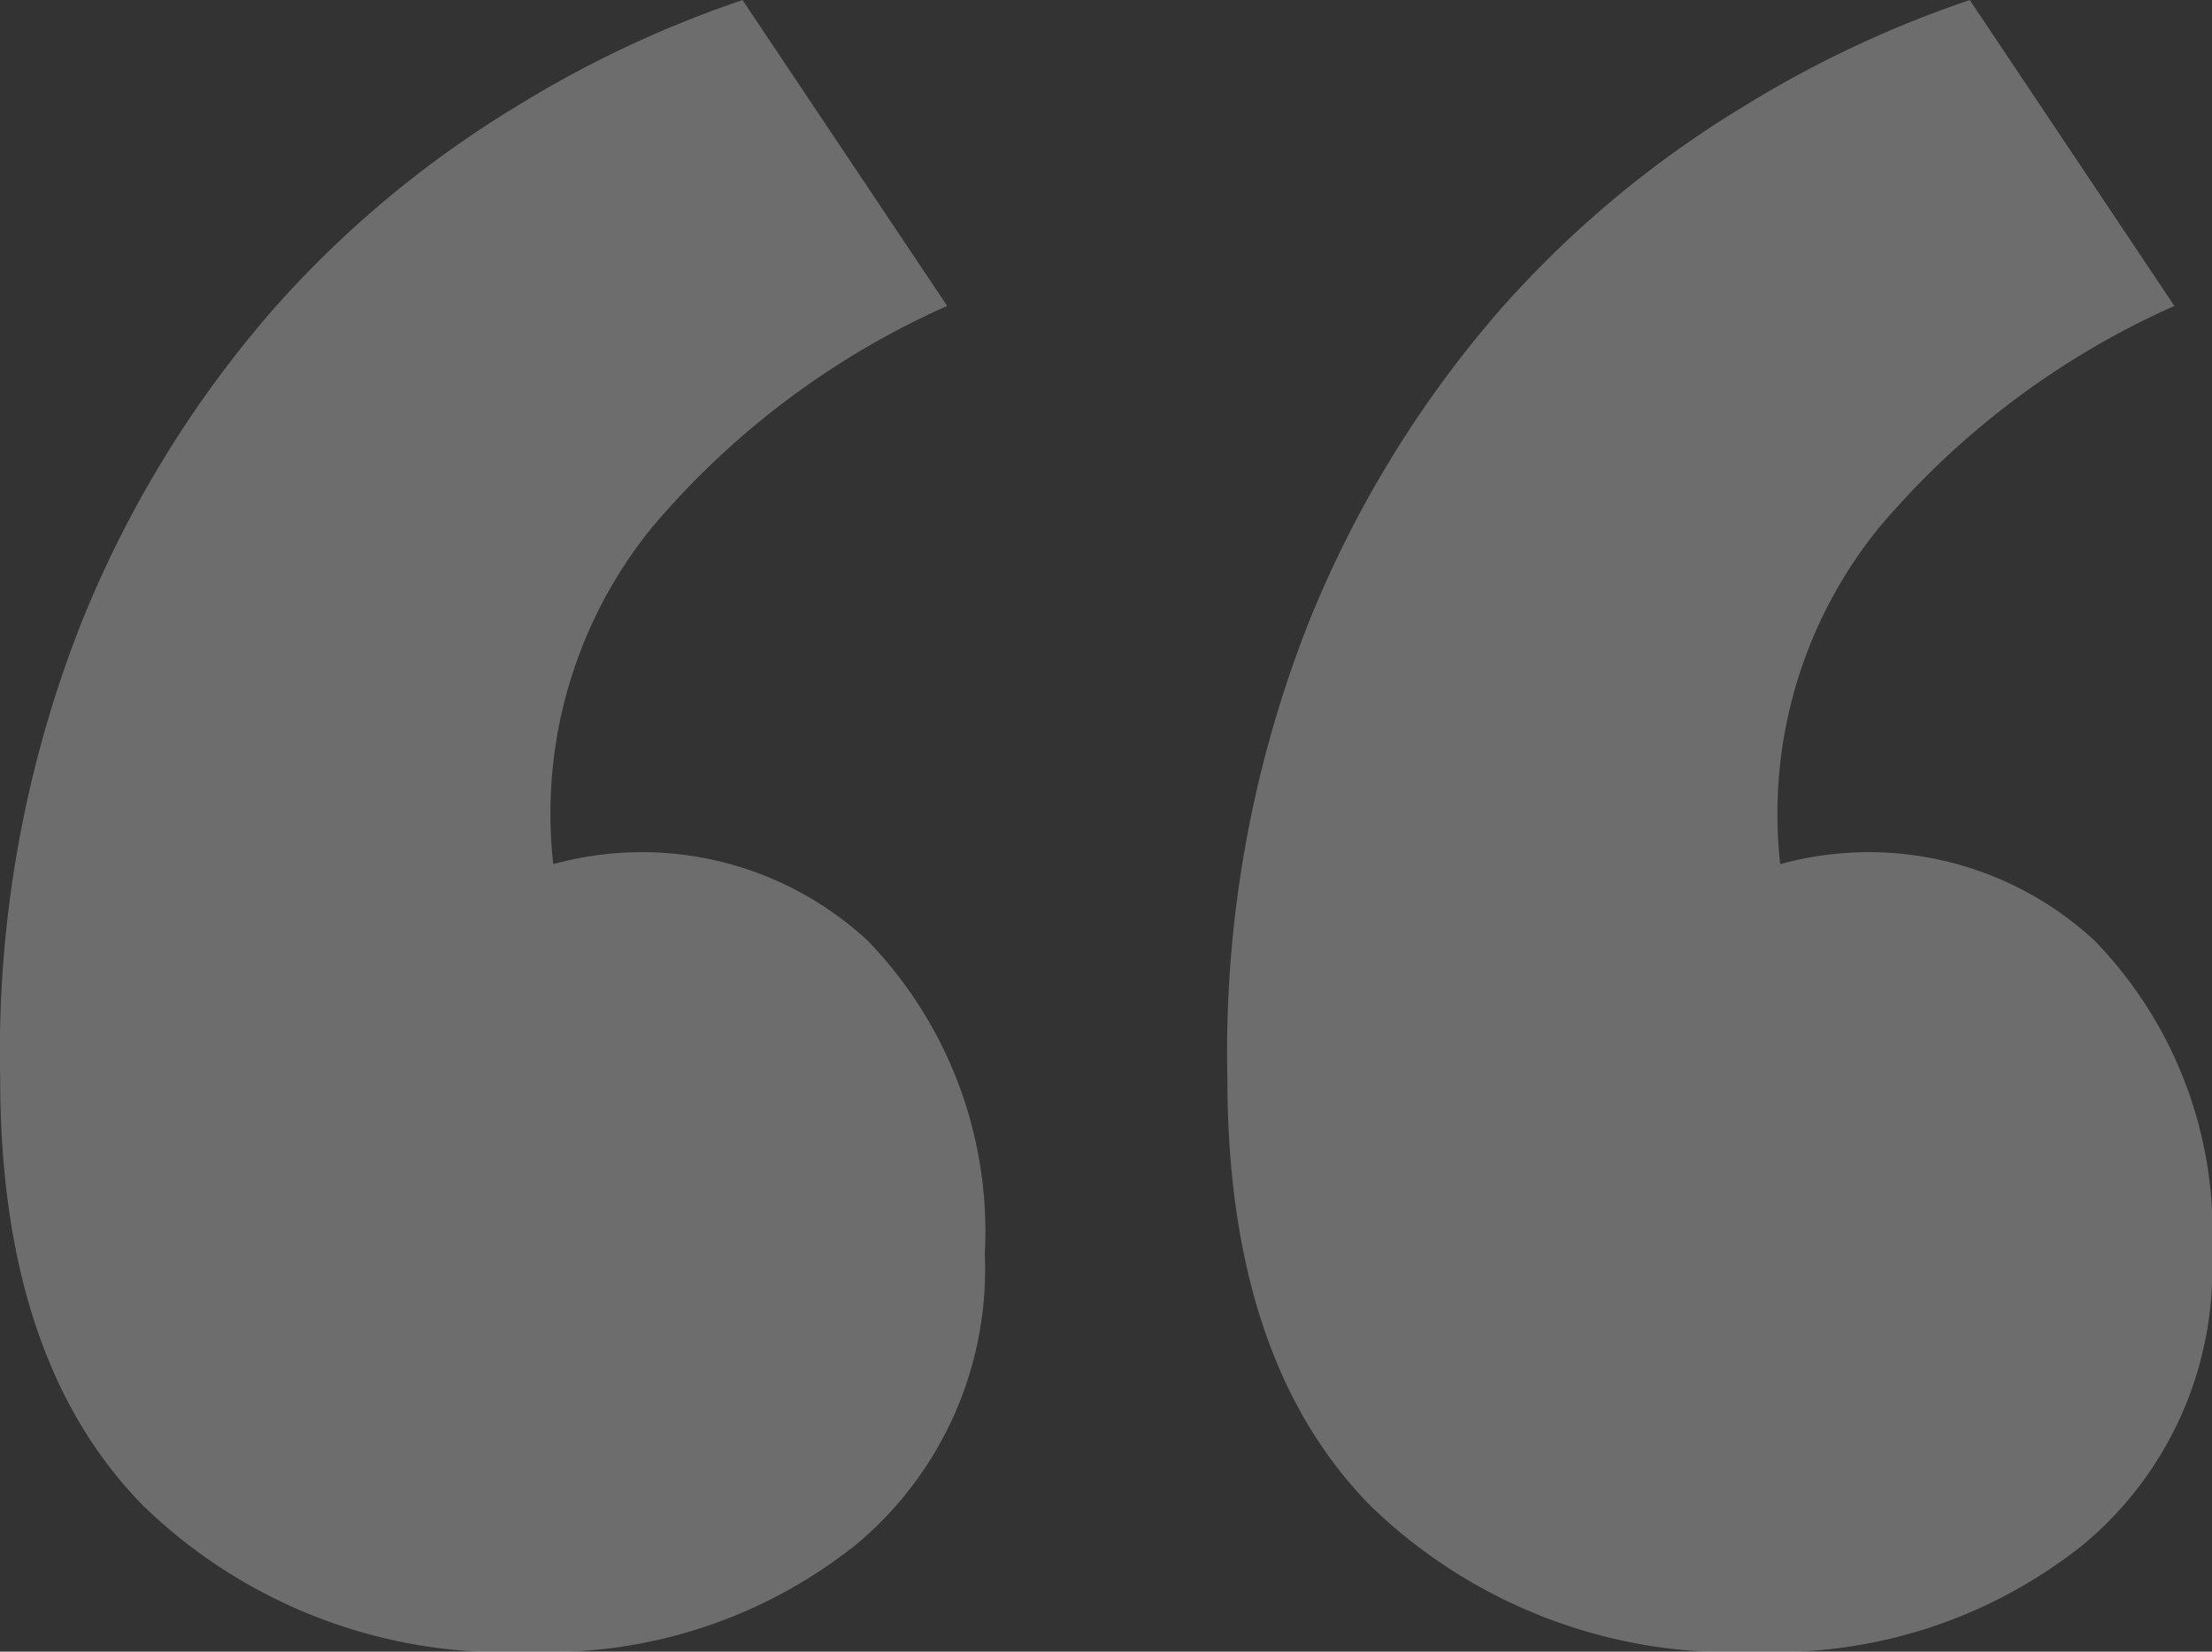
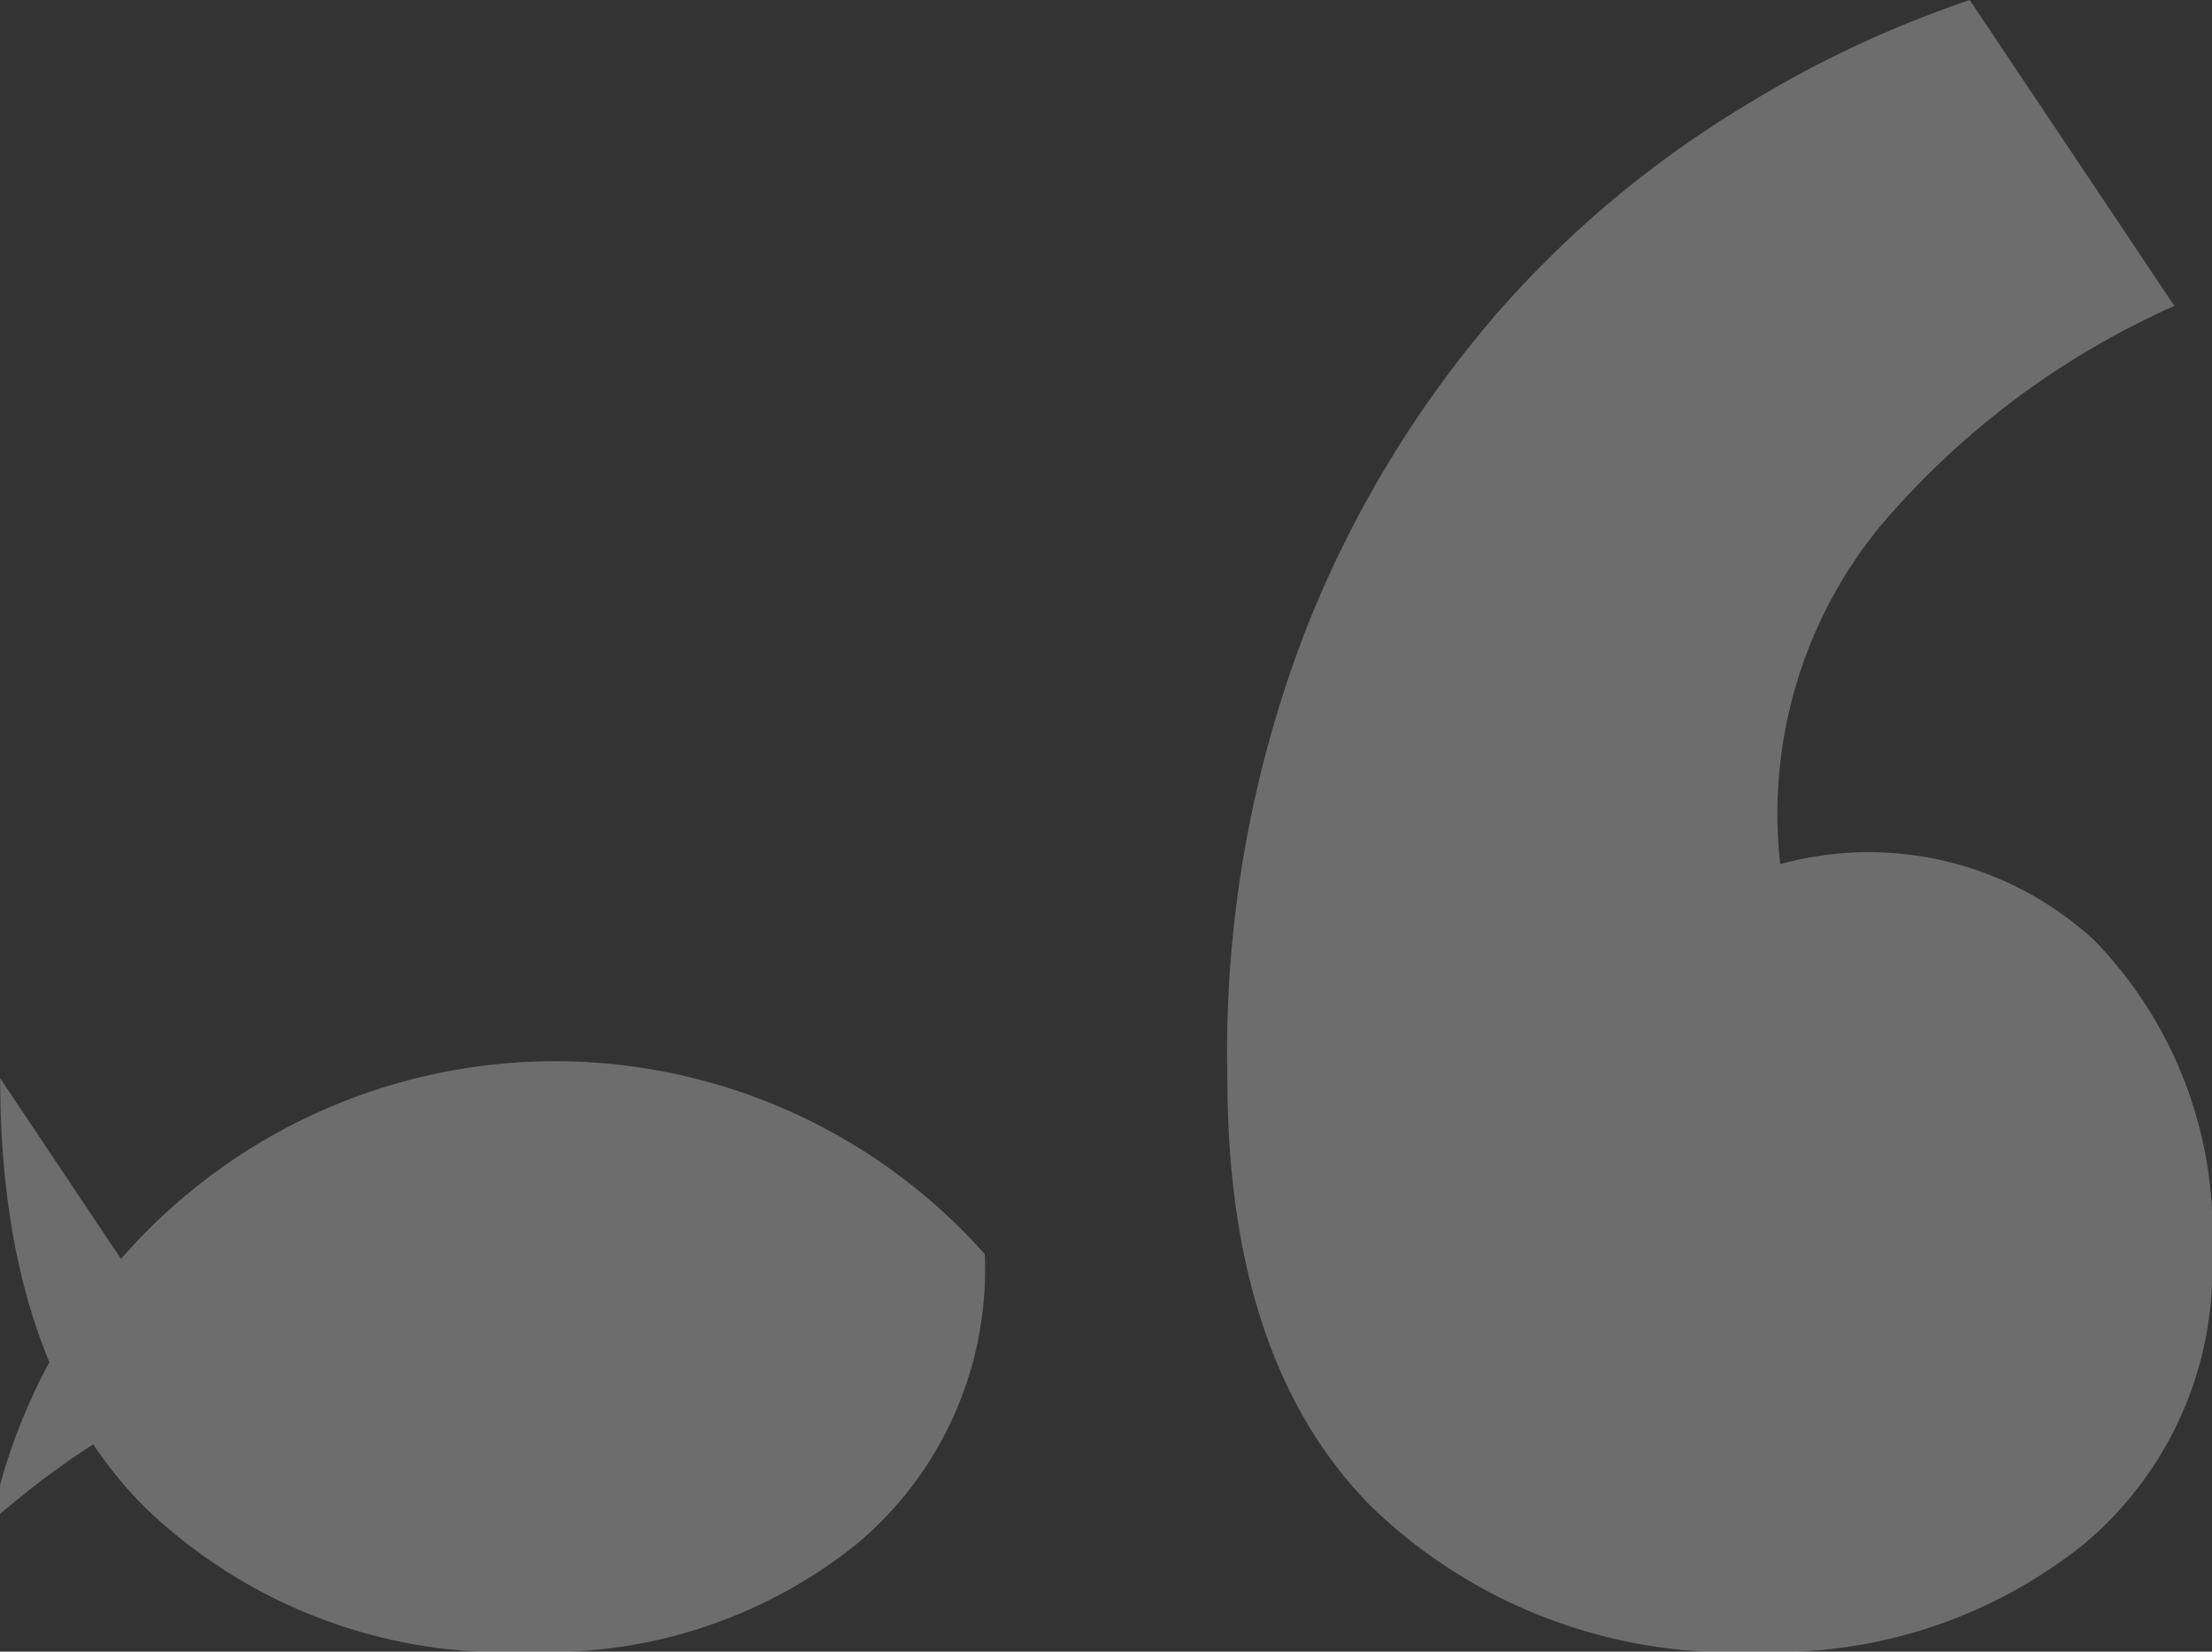
<svg xmlns="http://www.w3.org/2000/svg" width="40" height="29.866" viewBox="0 0 40 29.866">
  <rect x="0" y="0" width="40" height="29.866" fill="#333333" stroke="none" />
  <g id="Group_90287" data-name="Group 90287" transform="translate(-214.5 0)" style="isolation: isolate">
-     <path id="Path_78619" data-name="Path 78619" d="M49.768-151.149a6.473,6.473,0,0,1-2.329,5.254,8.9,8.9,0,0,1-5.89,1.936,9.392,9.392,0,0,1-6.986-2.627q-2.6-2.627-2.6-7.743a21.149,21.149,0,0,1,1.438-8.158,19.926,19.926,0,0,1,3.493-5.738,18.95,18.95,0,0,1,4.384-3.664,19.85,19.85,0,0,1,4.11-1.936l3.7,5.531a14.91,14.91,0,0,0-5.342,4.01A8.2,8.2,0,0,0,41.96-158.2a6.013,6.013,0,0,1,5.685,1.383A7.56,7.56,0,0,1,49.768-151.149Zm-22.192,0a6.473,6.473,0,0,1-2.329,5.254,8.9,8.9,0,0,1-5.89,1.936,9.392,9.392,0,0,1-6.986-2.627q-2.6-2.627-2.6-7.743a21.149,21.149,0,0,1,1.438-8.158,19.926,19.926,0,0,1,3.493-5.738,18.95,18.95,0,0,1,4.384-3.664,19.85,19.85,0,0,1,4.11-1.936l3.7,5.531a14.91,14.91,0,0,0-5.342,4.01,8.2,8.2,0,0,0-1.781,6.084,6.013,6.013,0,0,1,5.685,1.383A7.56,7.56,0,0,1,27.576-151.149Z" transform="translate(204.732 173.826)" fill="rgba(244,244,244,0.3)" />
+     <path id="Path_78619" data-name="Path 78619" d="M49.768-151.149a6.473,6.473,0,0,1-2.329,5.254,8.9,8.9,0,0,1-5.89,1.936,9.392,9.392,0,0,1-6.986-2.627q-2.6-2.627-2.6-7.743a21.149,21.149,0,0,1,1.438-8.158,19.926,19.926,0,0,1,3.493-5.738,18.95,18.95,0,0,1,4.384-3.664,19.85,19.85,0,0,1,4.11-1.936l3.7,5.531a14.91,14.91,0,0,0-5.342,4.01A8.2,8.2,0,0,0,41.96-158.2a6.013,6.013,0,0,1,5.685,1.383A7.56,7.56,0,0,1,49.768-151.149Zm-22.192,0a6.473,6.473,0,0,1-2.329,5.254,8.9,8.9,0,0,1-5.89,1.936,9.392,9.392,0,0,1-6.986-2.627q-2.6-2.627-2.6-7.743l3.7,5.531a14.91,14.91,0,0,0-5.342,4.01,8.2,8.2,0,0,0-1.781,6.084,6.013,6.013,0,0,1,5.685,1.383A7.56,7.56,0,0,1,27.576-151.149Z" transform="translate(204.732 173.826)" fill="rgba(244,244,244,0.3)" />
  </g>
</svg>